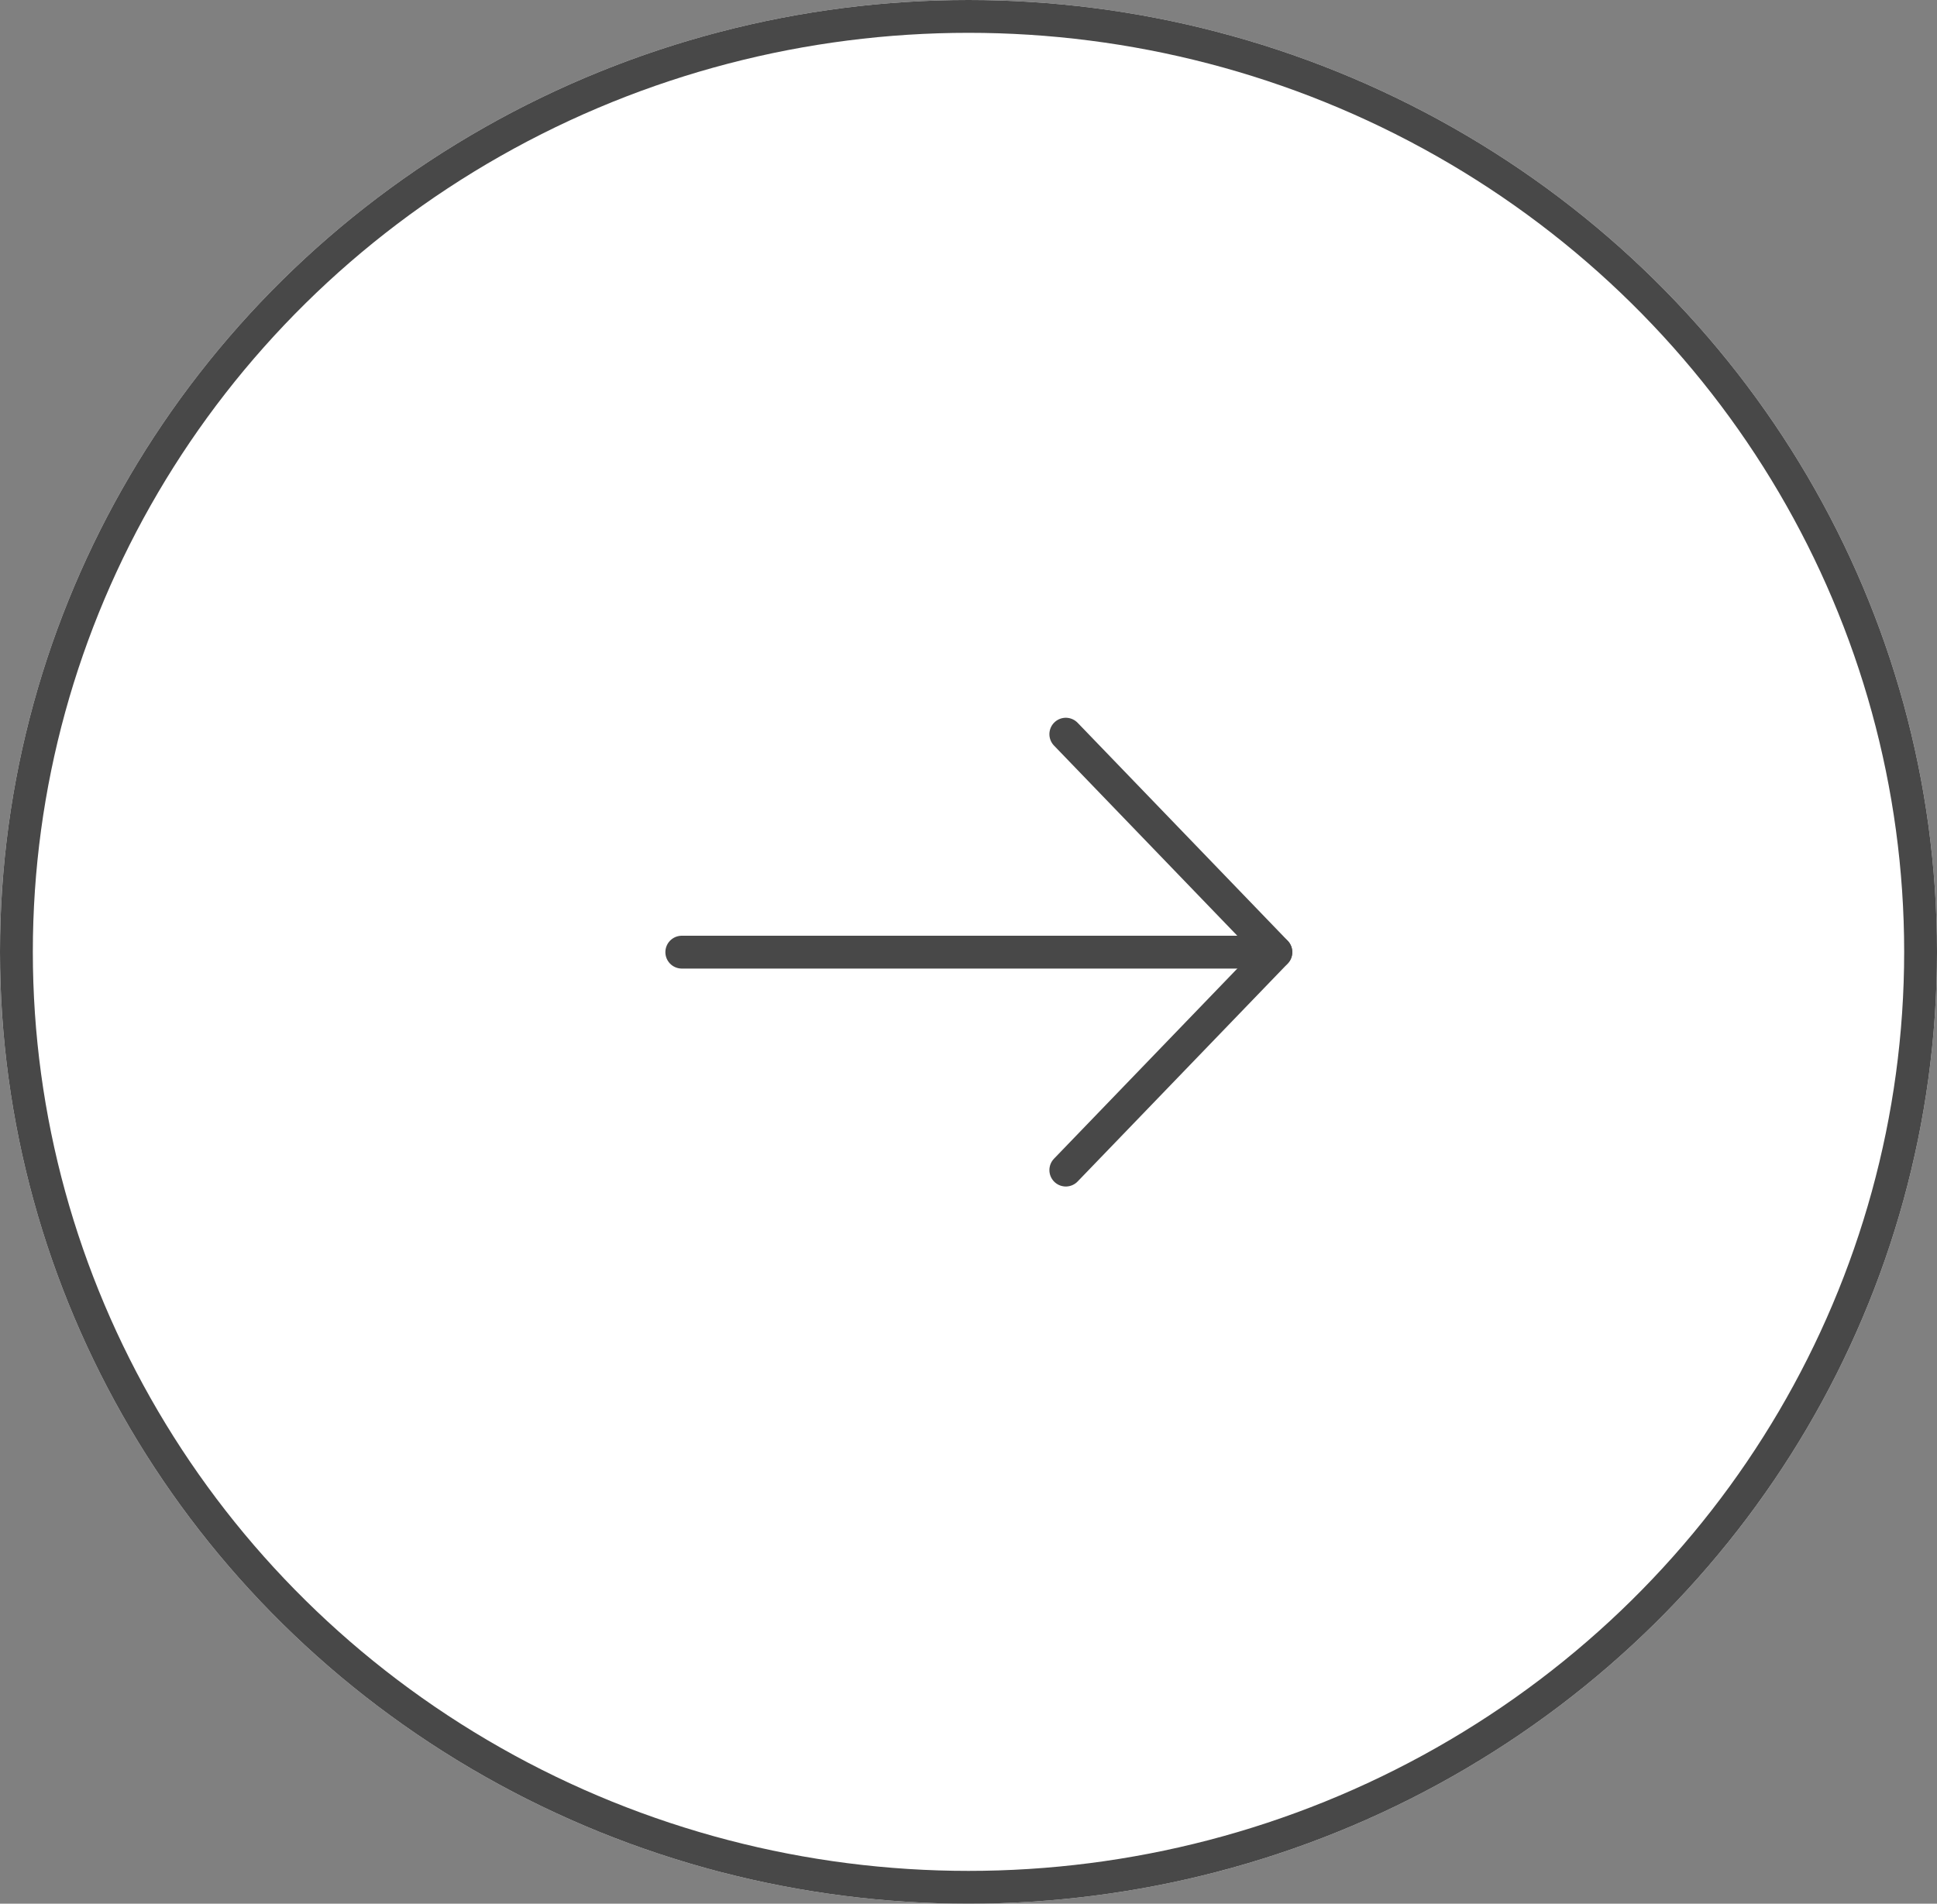
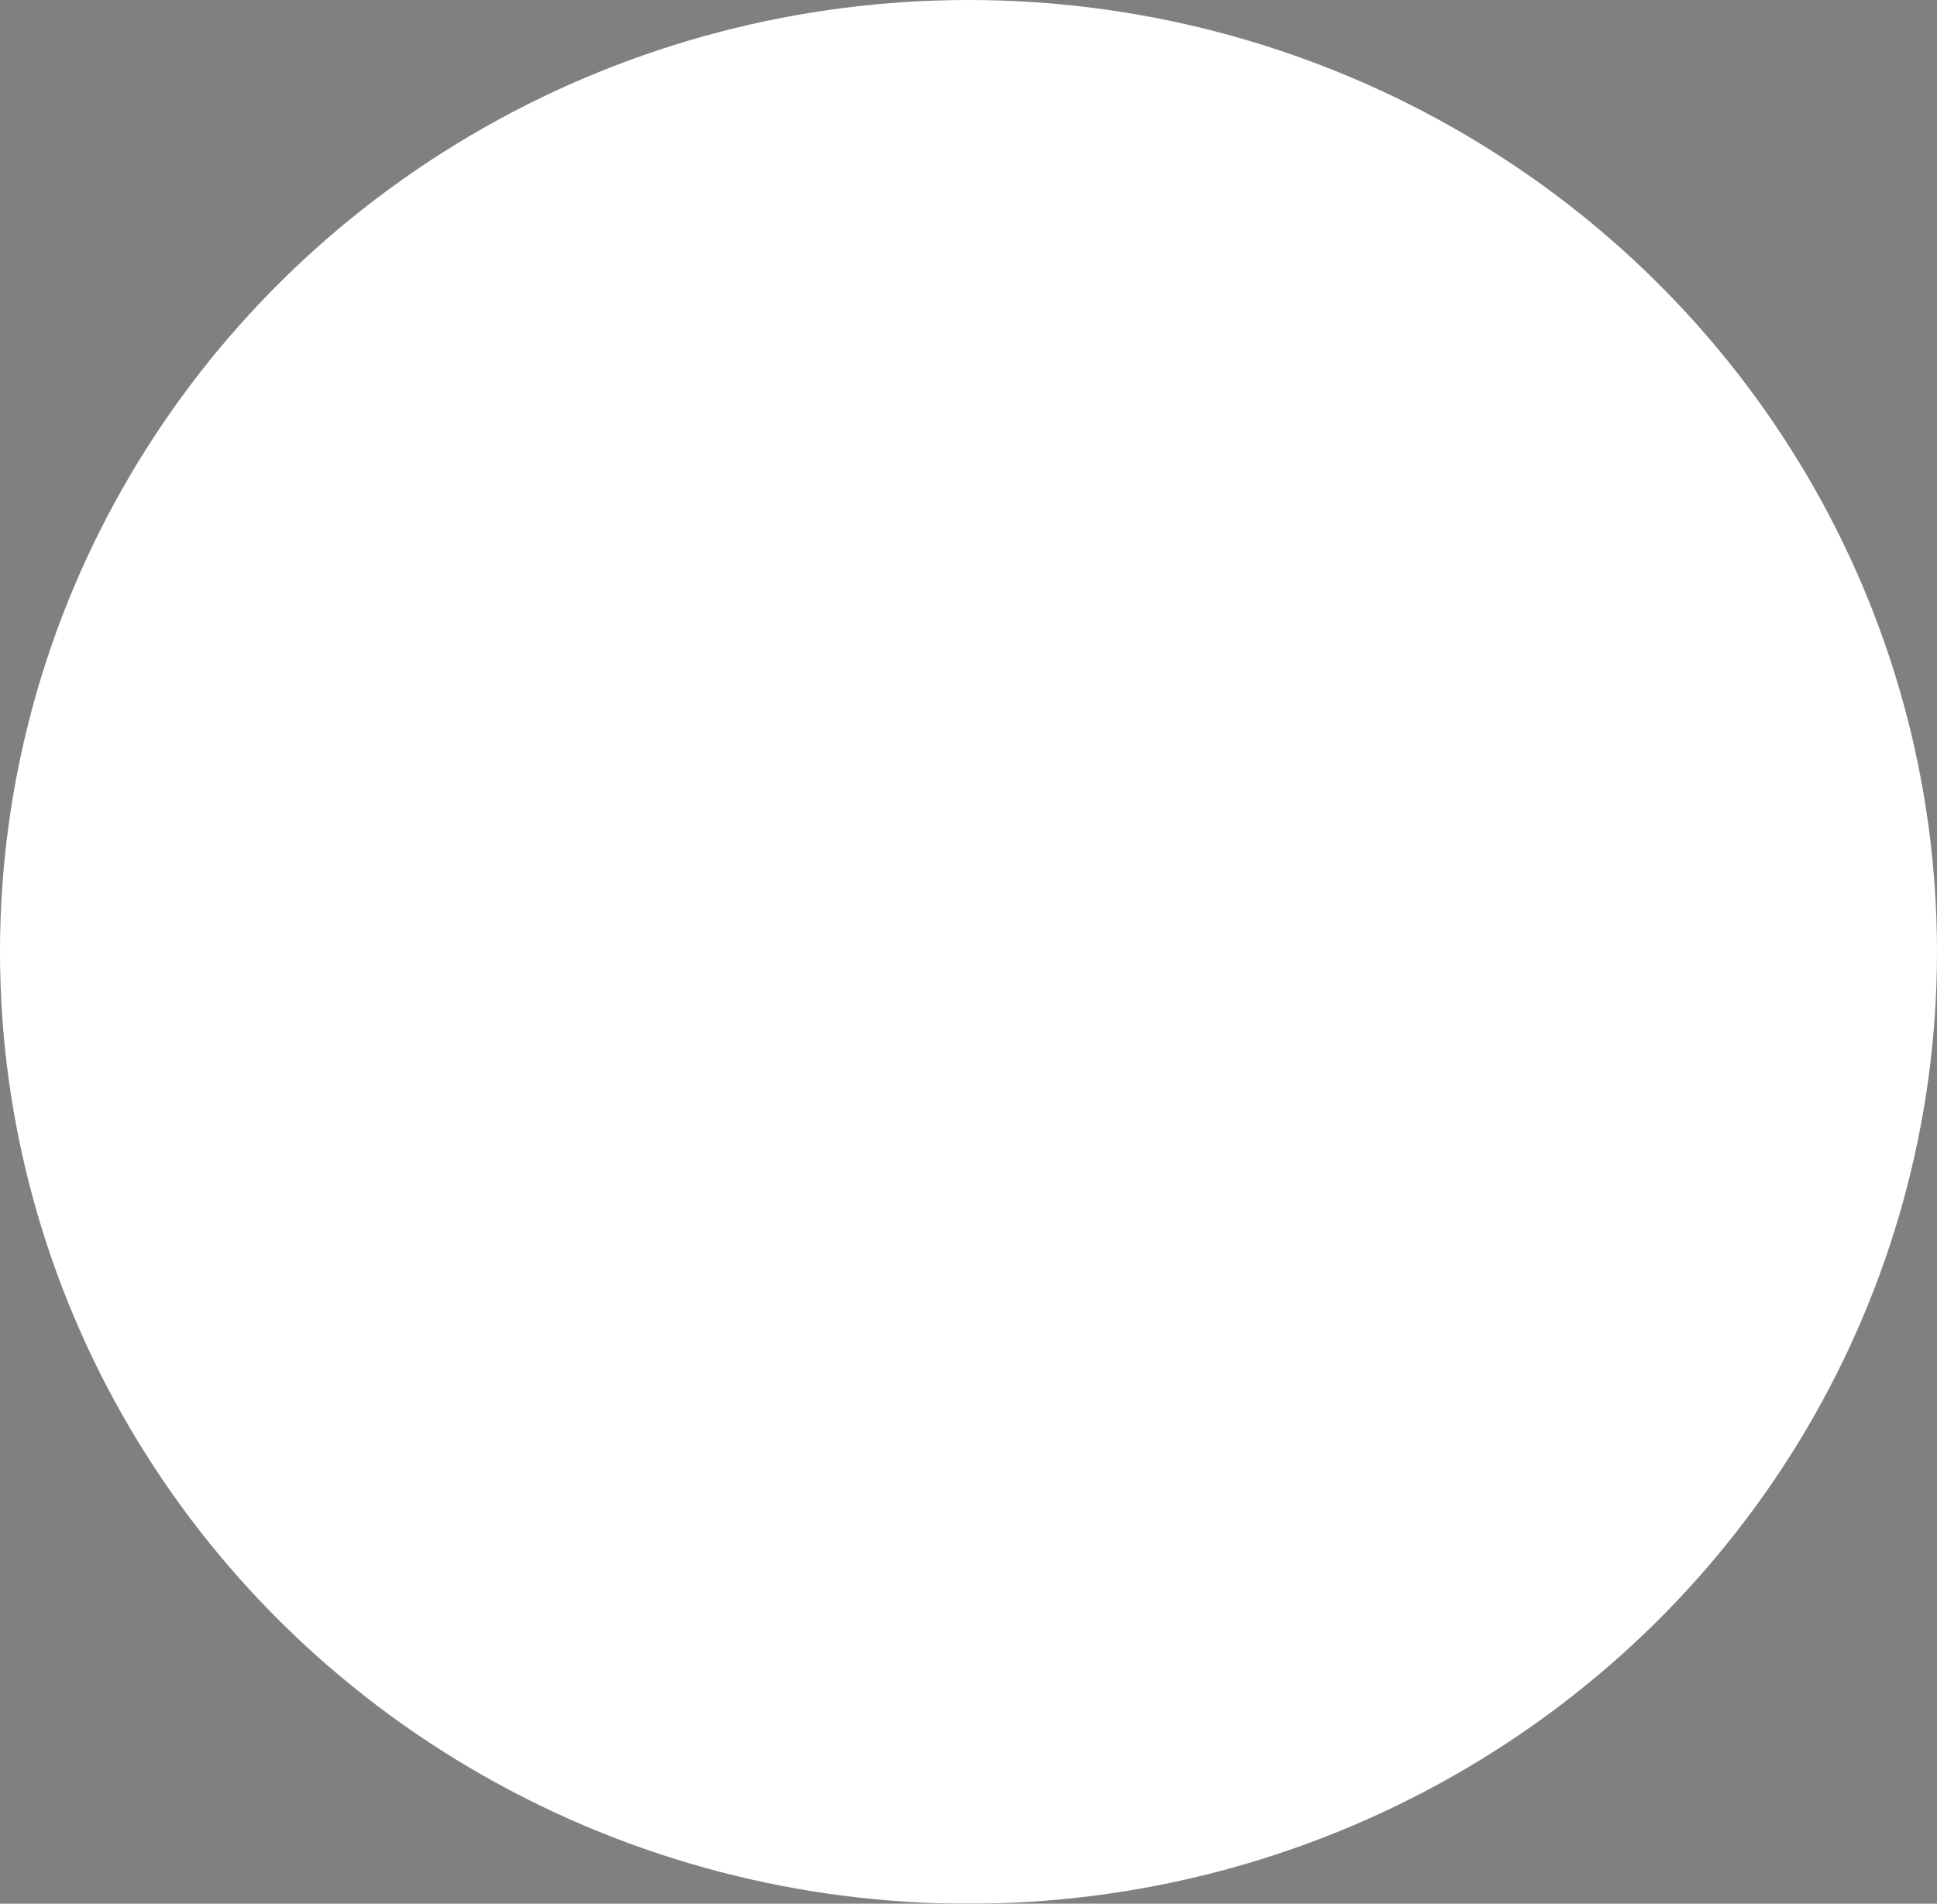
<svg xmlns="http://www.w3.org/2000/svg" width="59" height="58" viewBox="0 0 59 58">
  <rect x="0" y="0" width="59" height="58" fill="#808080" stroke="none" />
  <g id="Raggruppa_632" data-name="Raggruppa 632" transform="translate(-965 -4441)">
    <g id="Raggruppa_320" data-name="Raggruppa 320" transform="translate(965.392 4440.564)">
      <g id="Ellisse_8" data-name="Ellisse 8" transform="translate(-0.392 0.436)" fill="#fff" stroke="#484848" stroke-width="1" opacity="0.999">
        <ellipse cx="29.5" cy="29" rx="29.5" ry="29" stroke="none" />
-         <ellipse cx="29.5" cy="29" rx="29" ry="28.5" fill="none" />
      </g>
      <g id="Icon_feather-arrow-right" data-name="Icon feather-arrow-right" transform="translate(20.375 22.804)">
-         <path id="Tracciato_6" data-name="Tracciato 6" d="M7.5,18H25.593" transform="translate(-7.5 -11.359)" fill="none" stroke="#484848" stroke-linecap="round" stroke-linejoin="round" stroke-width="1" />
-         <path id="Tracciato_7" data-name="Tracciato 7" d="M18,7.5l6.4,6.641L18,20.781" transform="translate(-6.303 -7.5)" fill="none" stroke="#484848" stroke-linecap="round" stroke-linejoin="round" stroke-width="1" />
-       </g>
+         </g>
    </g>
  </g>
</svg>